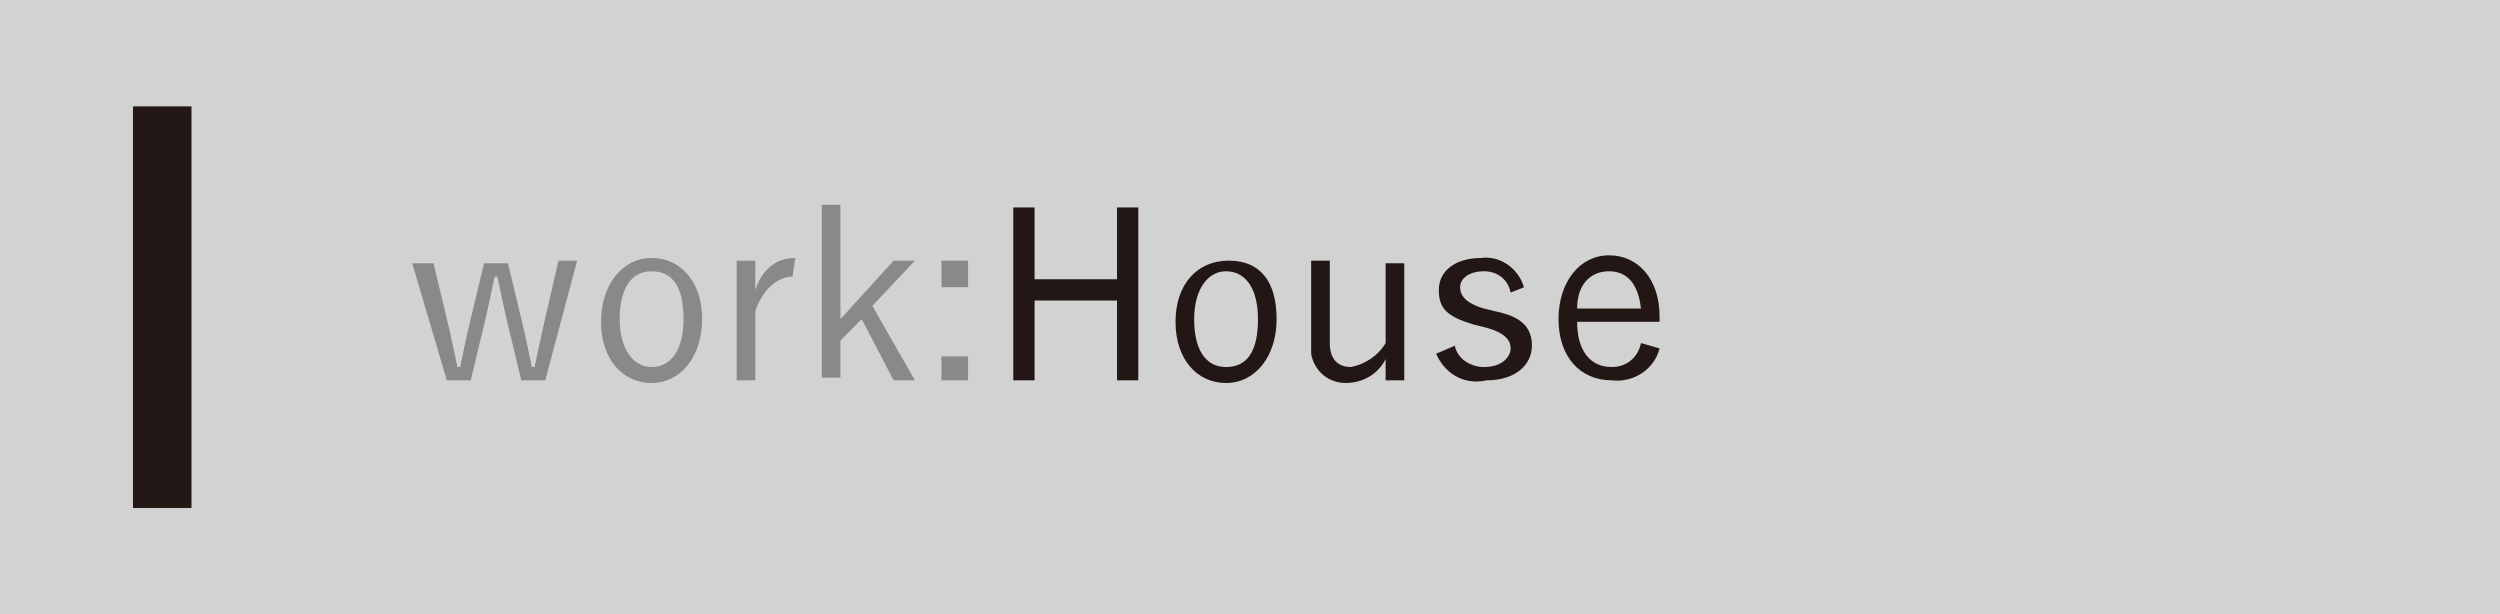
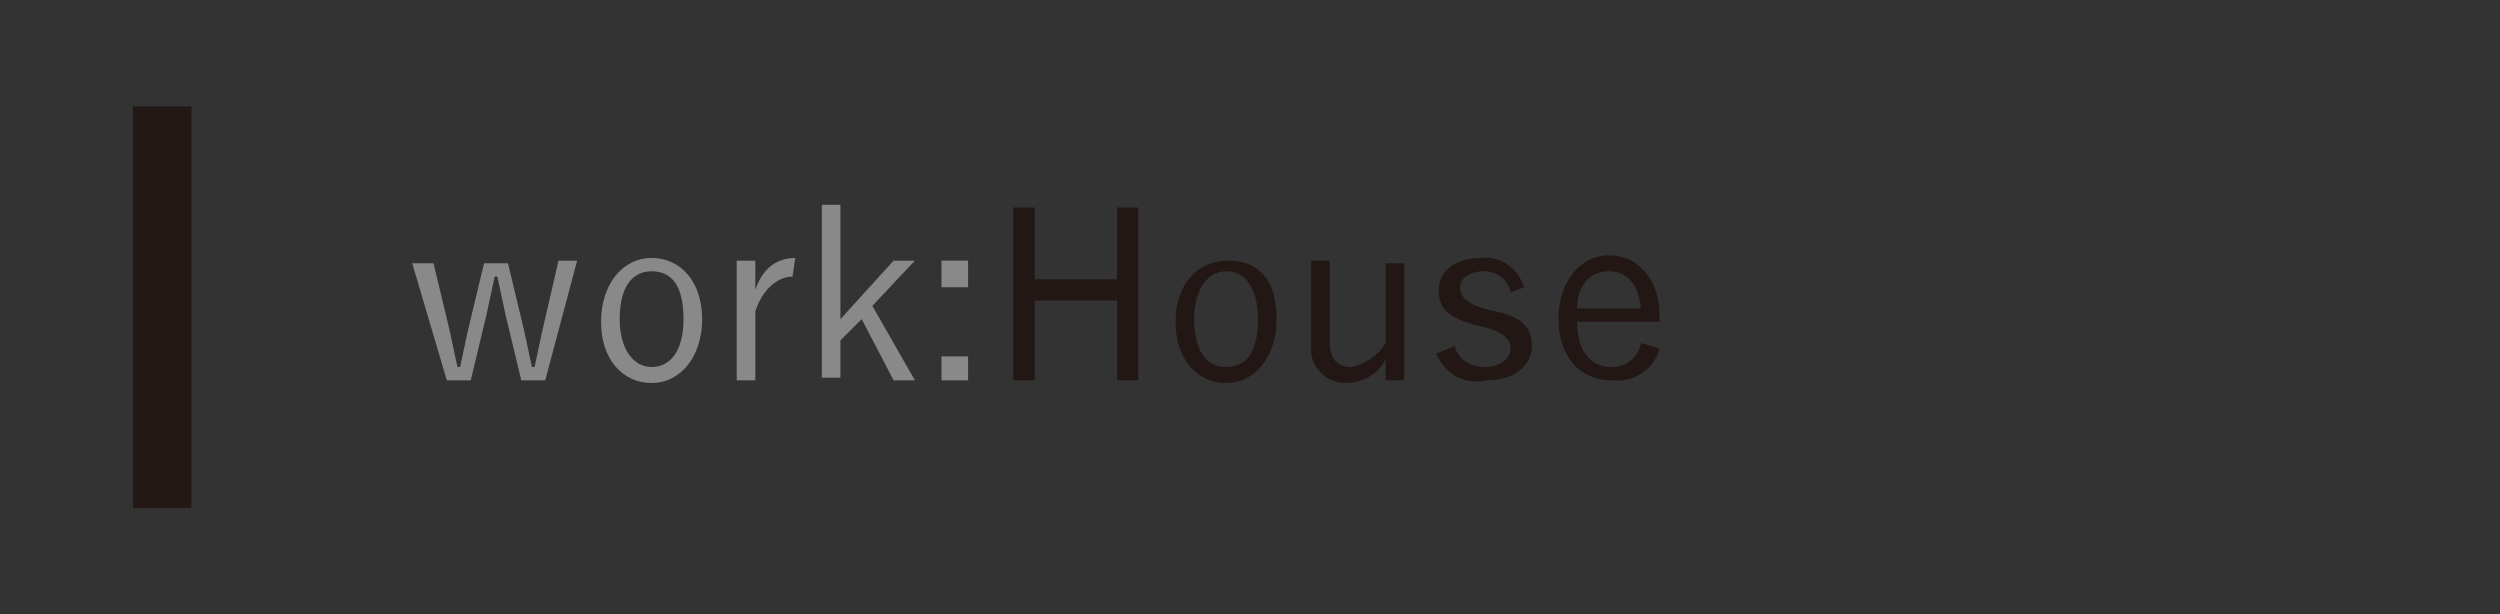
<svg xmlns="http://www.w3.org/2000/svg" version="1.1" id="レイヤー_1" x="0px" y="0px" viewBox="0 0 94 23.1" style="enable-background:new 0 0 94 23.1;" xml:space="preserve">
  <rect x="0" y="0" width="94" height="23.1" fill="#333333" stroke="none" />
  <style type="text/css">
	.st0{opacity:0.78;fill:#FFFFFF;enable-background:new    ;}
	.st1{fill:#898989;}
	.st2{fill:#221714;}
	.st3{fill:none;stroke:#231815;stroke-width:2.2;stroke-miterlimit:10;}
</style>
-   <rect class="st0" width="94" height="23.1" />
  <path class="st1" d="M20.5,14.3h-0.9L19,11.8c-0.1-0.5-0.2-0.9-0.3-1.4h-0.1c-0.1,0.5-0.2,0.9-0.3,1.4l-0.6,2.5h-0.9l-1.3-4.4h0.8  l0.6,2.5c0.1,0.5,0.2,0.9,0.3,1.4h0.1c0.1-0.5,0.2-0.9,0.3-1.4l0.6-2.5h0.9l0.6,2.5c0.1,0.5,0.2,0.9,0.3,1.4h0.1  c0.1-0.5,0.2-0.9,0.3-1.4L21,9.8h0.7L20.5,14.3z" />
  <path class="st1" d="M26.4,12c0,1.4-0.8,2.4-1.9,2.4s-1.9-0.9-1.9-2.3s0.8-2.4,1.9-2.4S26.4,10.6,26.4,12z M23.3,12  c0,1.1,0.5,1.8,1.2,1.8s1.2-0.6,1.2-1.8s-0.4-1.8-1.2-1.8S23.3,10.9,23.3,12z" />
  <path class="st1" d="M29.8,10.4c-0.5,0-1.1,0.4-1.4,1.3v2.6h-0.7V9.8h0.7v1.1c0.3-0.9,0.9-1.2,1.5-1.2L29.8,10.4z" />
  <path class="st1" d="M32.8,11.5l1.6,2.8h-0.8L32.4,12l-0.8,0.8v1.4h-0.7V7.7h0.7V12l2-2.2h0.8L32.8,11.5z" />
  <path class="st1" d="M36.4,10.8h-1V9.8h1V10.8z M36.4,14.3h-1v-0.9h1V14.3z" />
  <path class="st2" d="M42.8,14.3H42v-3h-3.1v3h-0.8V7.8h0.8v2.7H42V7.8h0.8L42.8,14.3z" />
  <path class="st2" d="M48,12c0,1.4-0.8,2.4-1.9,2.4s-1.9-0.9-1.9-2.3s0.8-2.3,2-2.3S48,10.6,48,12z M44.9,12c0,1.1,0.4,1.8,1.2,1.8  s1.2-0.6,1.2-1.8s-0.5-1.8-1.2-1.8S44.9,10.9,44.9,12L44.9,12z" />
  <path class="st2" d="M52.8,14.3h-0.7v-0.8c-0.3,0.6-0.9,0.9-1.5,0.9c-0.7,0-1.2-0.5-1.3-1.1c0-0.1,0-0.1,0-0.2V9.8h0.7v3.1  c0,0.6,0.3,0.9,0.8,0.9c0.5-0.1,1-0.4,1.3-0.9v-3h0.7V14.3z" />
  <path class="st2" d="M56.8,11c-0.1-0.5-0.5-0.8-1-0.8c-0.6,0-0.9,0.3-0.9,0.6s0.2,0.6,0.9,0.8l0.4,0.1c1,0.2,1.4,0.6,1.4,1.3  s-0.6,1.3-1.7,1.3C55,14.5,54.3,14,54,13.3l0.7-0.3c0.1,0.5,0.6,0.8,1.1,0.8c0.7,0,1-0.4,1-0.7s-0.2-0.6-1-0.8l-0.4-0.1  c-1-0.3-1.3-0.6-1.3-1.3s0.6-1.2,1.6-1.2c0.7-0.1,1.4,0.4,1.6,1.1L56.8,11z" />
  <path class="st2" d="M59.3,12.1c0,1.1,0.5,1.7,1.3,1.7c0.6,0,1-0.4,1.1-0.9l0.7,0.2c-0.2,0.8-1,1.3-1.8,1.2c-1.2,0-2-0.9-2-2.3  s0.8-2.4,1.9-2.4s1.9,0.9,1.9,2.3v0.2L59.3,12.1z M61.7,11.6c-0.1-0.9-0.5-1.4-1.2-1.4s-1.2,0.5-1.2,1.4H61.7z" />
  <line class="st3" x1="6.1" y1="4" x2="6.1" y2="19.1" />
</svg>